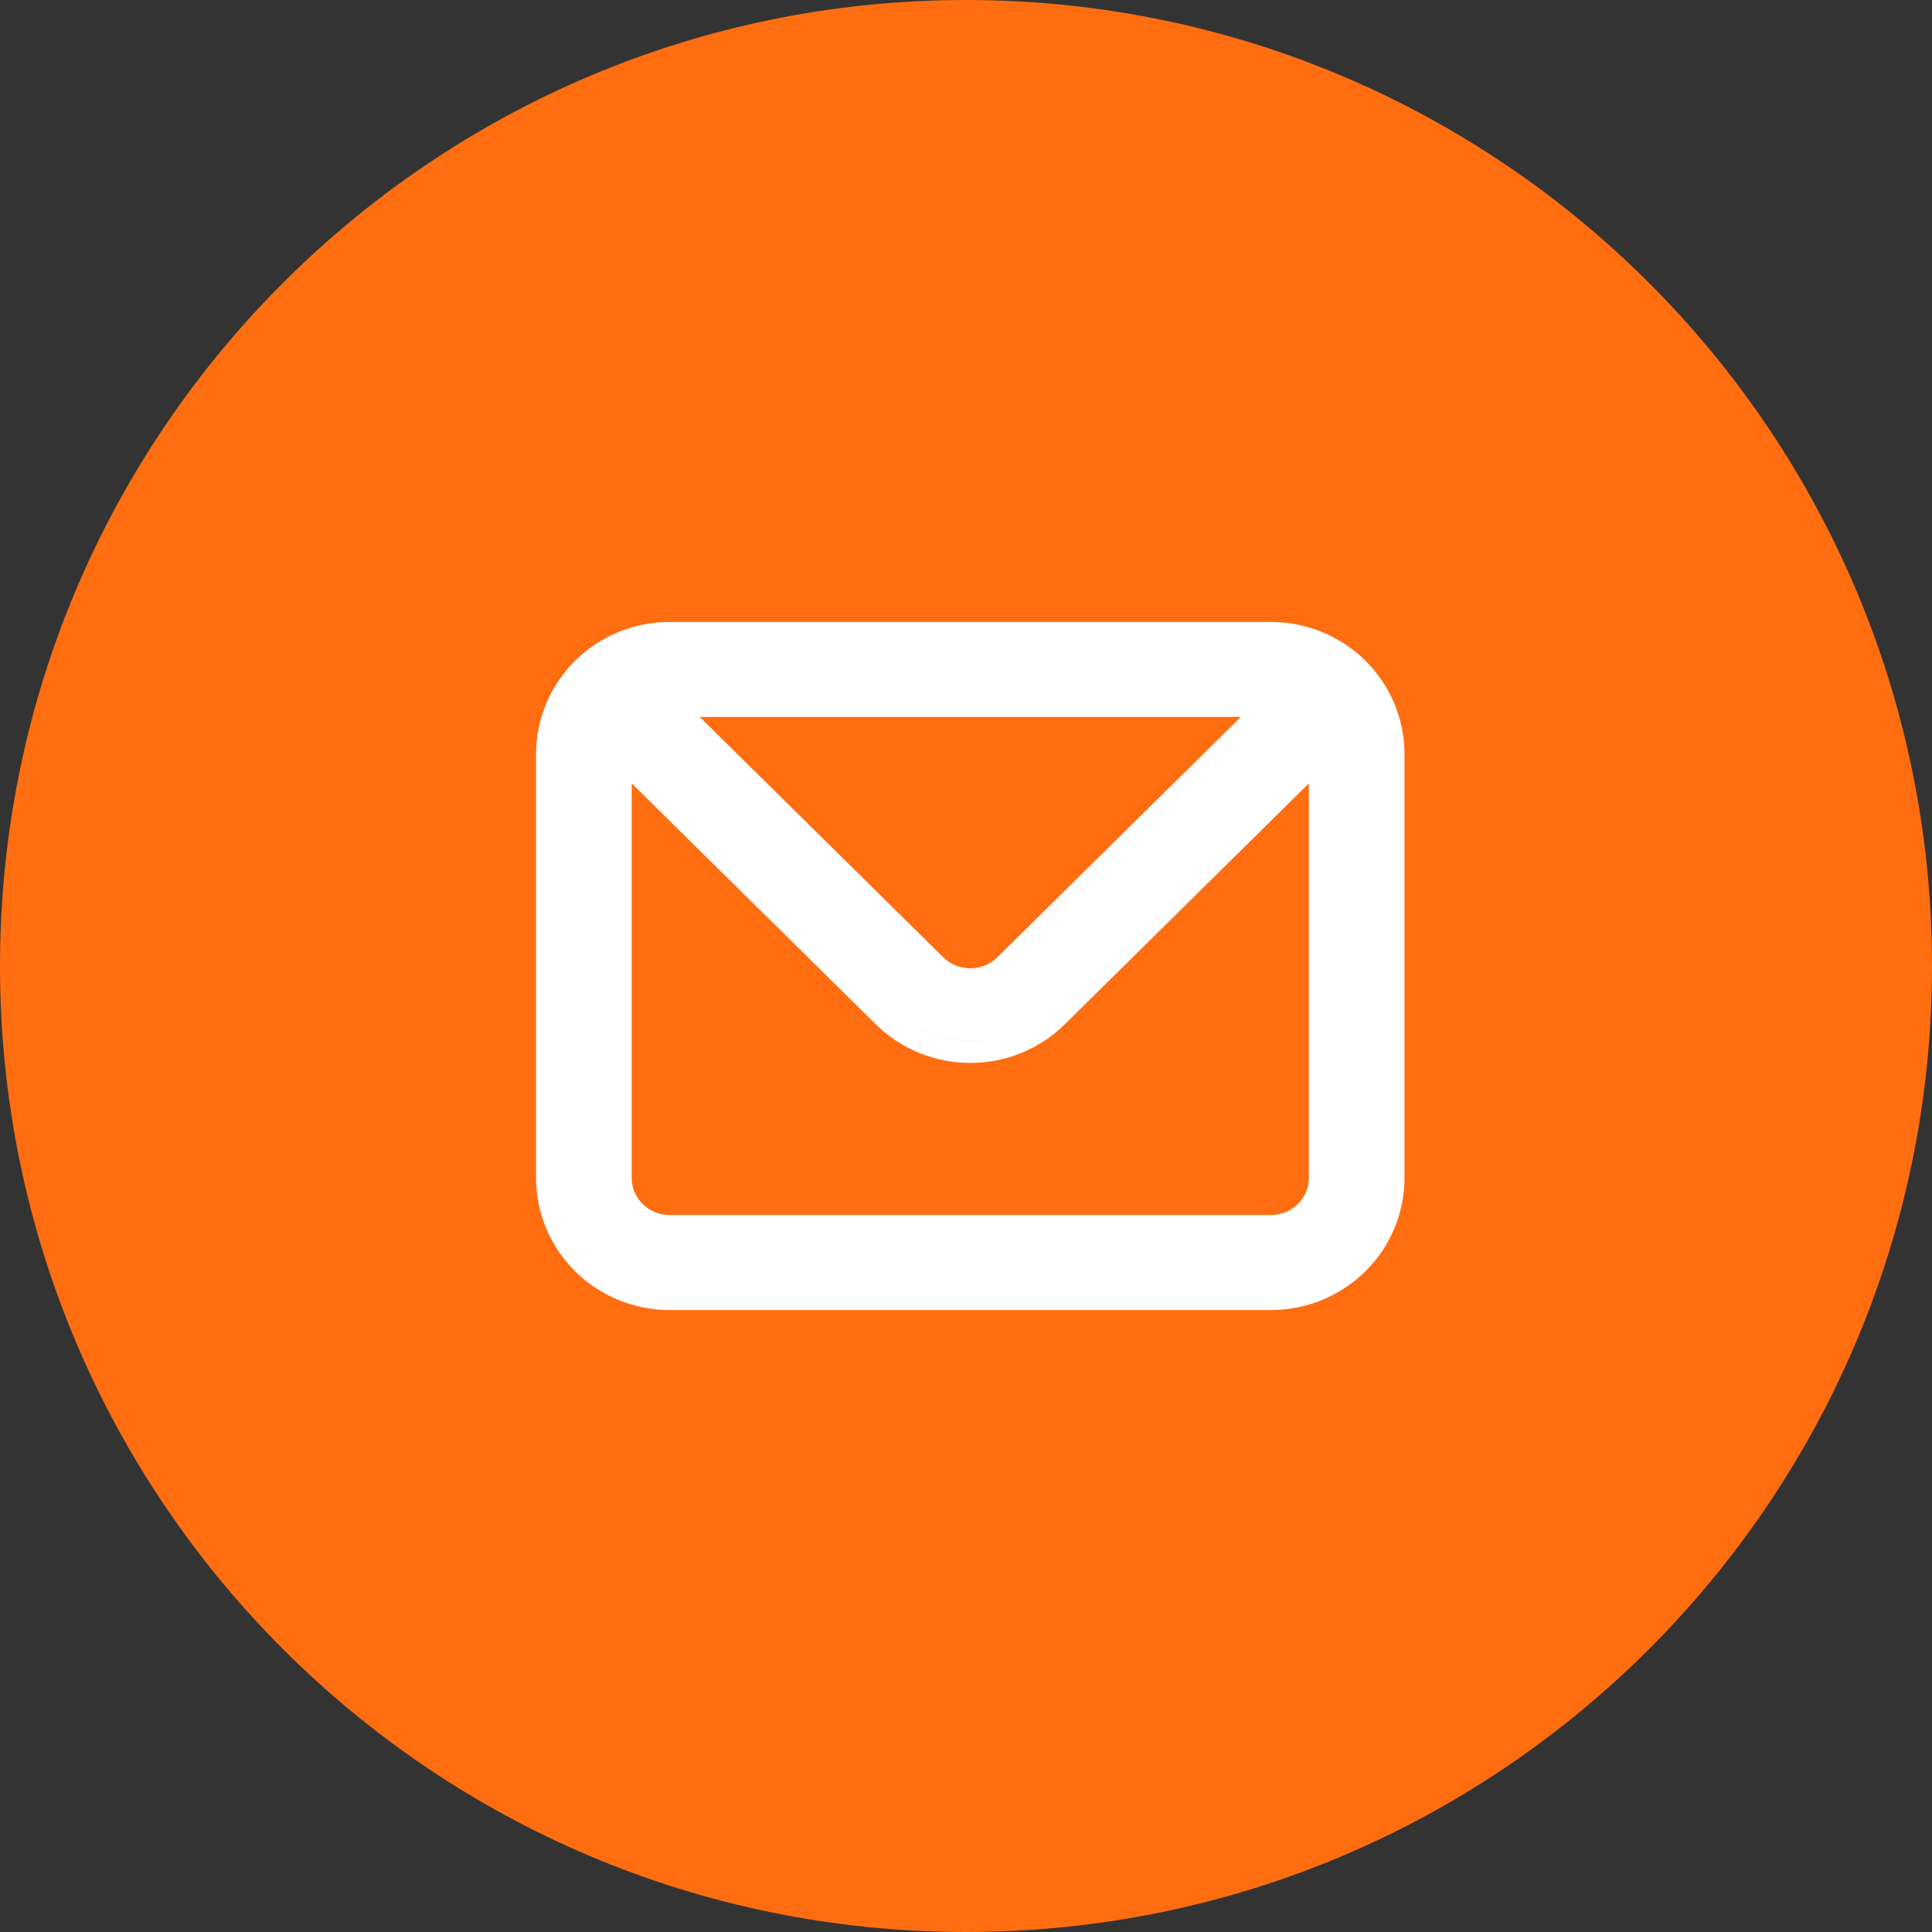
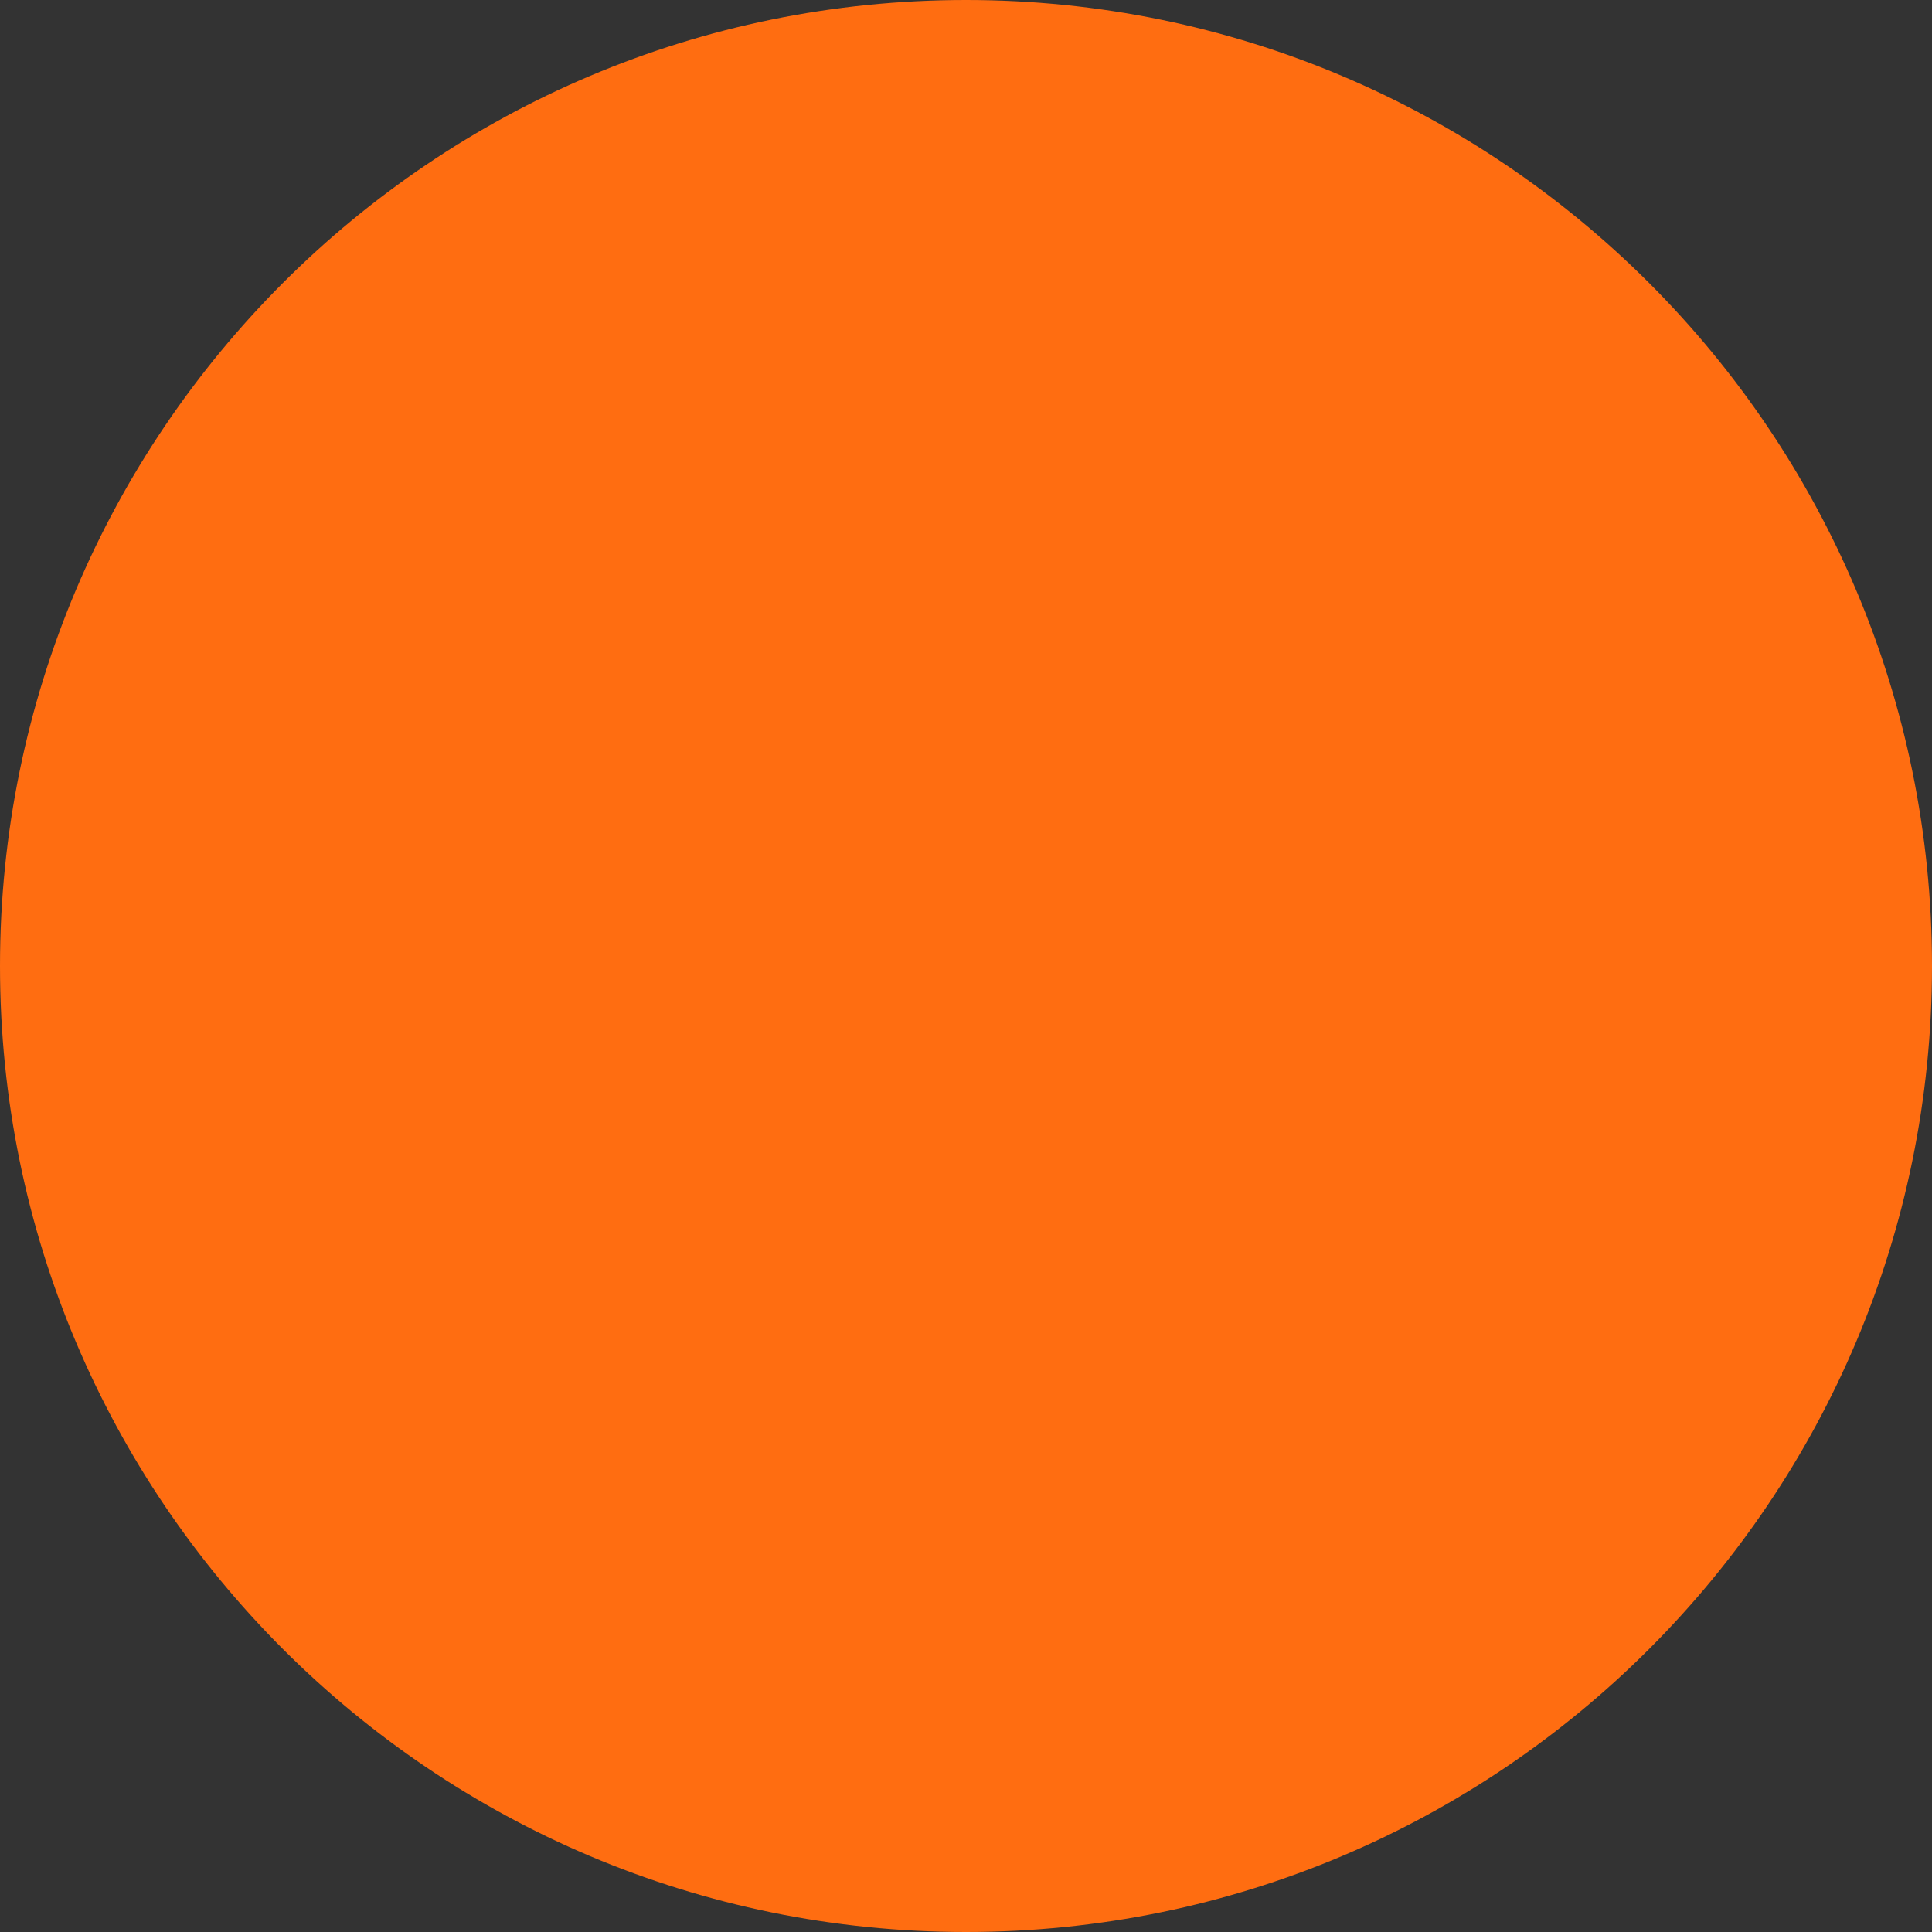
<svg xmlns="http://www.w3.org/2000/svg" width="35" height="35" viewBox="0 0 35 35" fill="none">
  <rect x="0" y="0" width="35" height="35" fill="#333333" stroke="none" />
-   <path d="M35 17.5C35 27.165 27.165 35 17.5 35C7.835 35 0 27.165 0 17.5C0 7.835 7.835 0 17.5 0C27.165 0 35 7.835 35 17.5Z" fill="#FF6D11" />
-   <path fill-rule="evenodd" clip-rule="evenodd" d="M18.07 17.339L18.069 17.34C18.005 17.404 17.928 17.455 17.844 17.489C17.76 17.524 17.669 17.542 17.578 17.542C17.486 17.542 17.395 17.524 17.311 17.489C17.227 17.455 17.151 17.404 17.087 17.341L12.676 12.988H22.479L18.07 17.339ZM17.847 17.909C17.898 17.896 17.948 17.879 17.997 17.859C18.129 17.805 18.25 17.724 18.351 17.624L23.455 12.588H11.701L11.701 12.588H23.454L18.351 17.624C18.25 17.725 18.129 17.805 17.996 17.859C17.948 17.879 17.898 17.896 17.847 17.909ZM23.491 23.279C23.339 23.315 23.181 23.333 23.022 23.333H12.134C11.597 23.333 11.083 23.123 10.704 22.749C10.324 22.374 10.111 21.867 10.111 21.338V13.662C10.111 13.133 10.324 12.625 10.704 12.251C10.963 11.995 11.287 11.815 11.637 11.727C11.316 11.808 11.018 11.965 10.771 12.188L10.748 12.209C10.733 12.223 10.718 12.237 10.703 12.251C10.689 12.265 10.674 12.28 10.66 12.295L10.644 12.312C10.302 12.679 10.111 13.161 10.111 13.662V21.338C10.111 21.867 10.324 22.375 10.703 22.749C11.082 23.123 11.597 23.333 12.133 23.333H23.022C23.181 23.333 23.339 23.315 23.491 23.279ZM11.045 13.236L16.149 18.273C16.528 18.647 17.042 18.857 17.578 18.857C17.746 18.857 17.913 18.836 18.073 18.796C17.913 18.836 17.746 18.856 17.578 18.856C17.042 18.856 16.528 18.646 16.149 18.273L11.045 13.236V13.236ZM23.291 22.379C23.479 22.332 23.653 22.235 23.792 22.097C23.997 21.896 24.111 21.622 24.111 21.338V13.236L24.111 13.236V21.338C24.111 21.623 23.996 21.896 23.792 22.098C23.652 22.235 23.479 22.332 23.291 22.379ZM19.288 18.558L23.711 14.192V21.338C23.711 21.515 23.64 21.686 23.511 21.813C23.382 21.94 23.206 22.012 23.022 22.012H12.133C11.949 22.012 11.773 21.94 11.644 21.813C11.515 21.686 11.444 21.515 11.444 21.338V14.192L15.868 18.558C16.322 19.006 16.937 19.256 17.578 19.256C18.218 19.256 18.833 19.006 19.288 18.558ZM9.711 21.338C9.711 21.975 9.967 22.585 10.422 23.034C10.877 23.482 11.492 23.733 12.133 23.733H23.022C23.663 23.733 24.278 23.482 24.733 23.034C25.188 22.585 25.444 21.975 25.444 21.338V13.662C25.444 13.025 25.188 12.415 24.733 11.966C24.278 11.518 23.663 11.267 23.022 11.267H12.133C11.492 11.267 10.877 11.518 10.422 11.966C9.967 12.415 9.711 13.025 9.711 13.662V21.338Z" fill="white" />
+   <path d="M35 17.5C35 27.165 27.165 35 17.5 35C7.835 35 0 27.165 0 17.5C0 7.835 7.835 0 17.5 0C27.165 0 35 7.835 35 17.5" fill="#FF6D11" />
</svg>